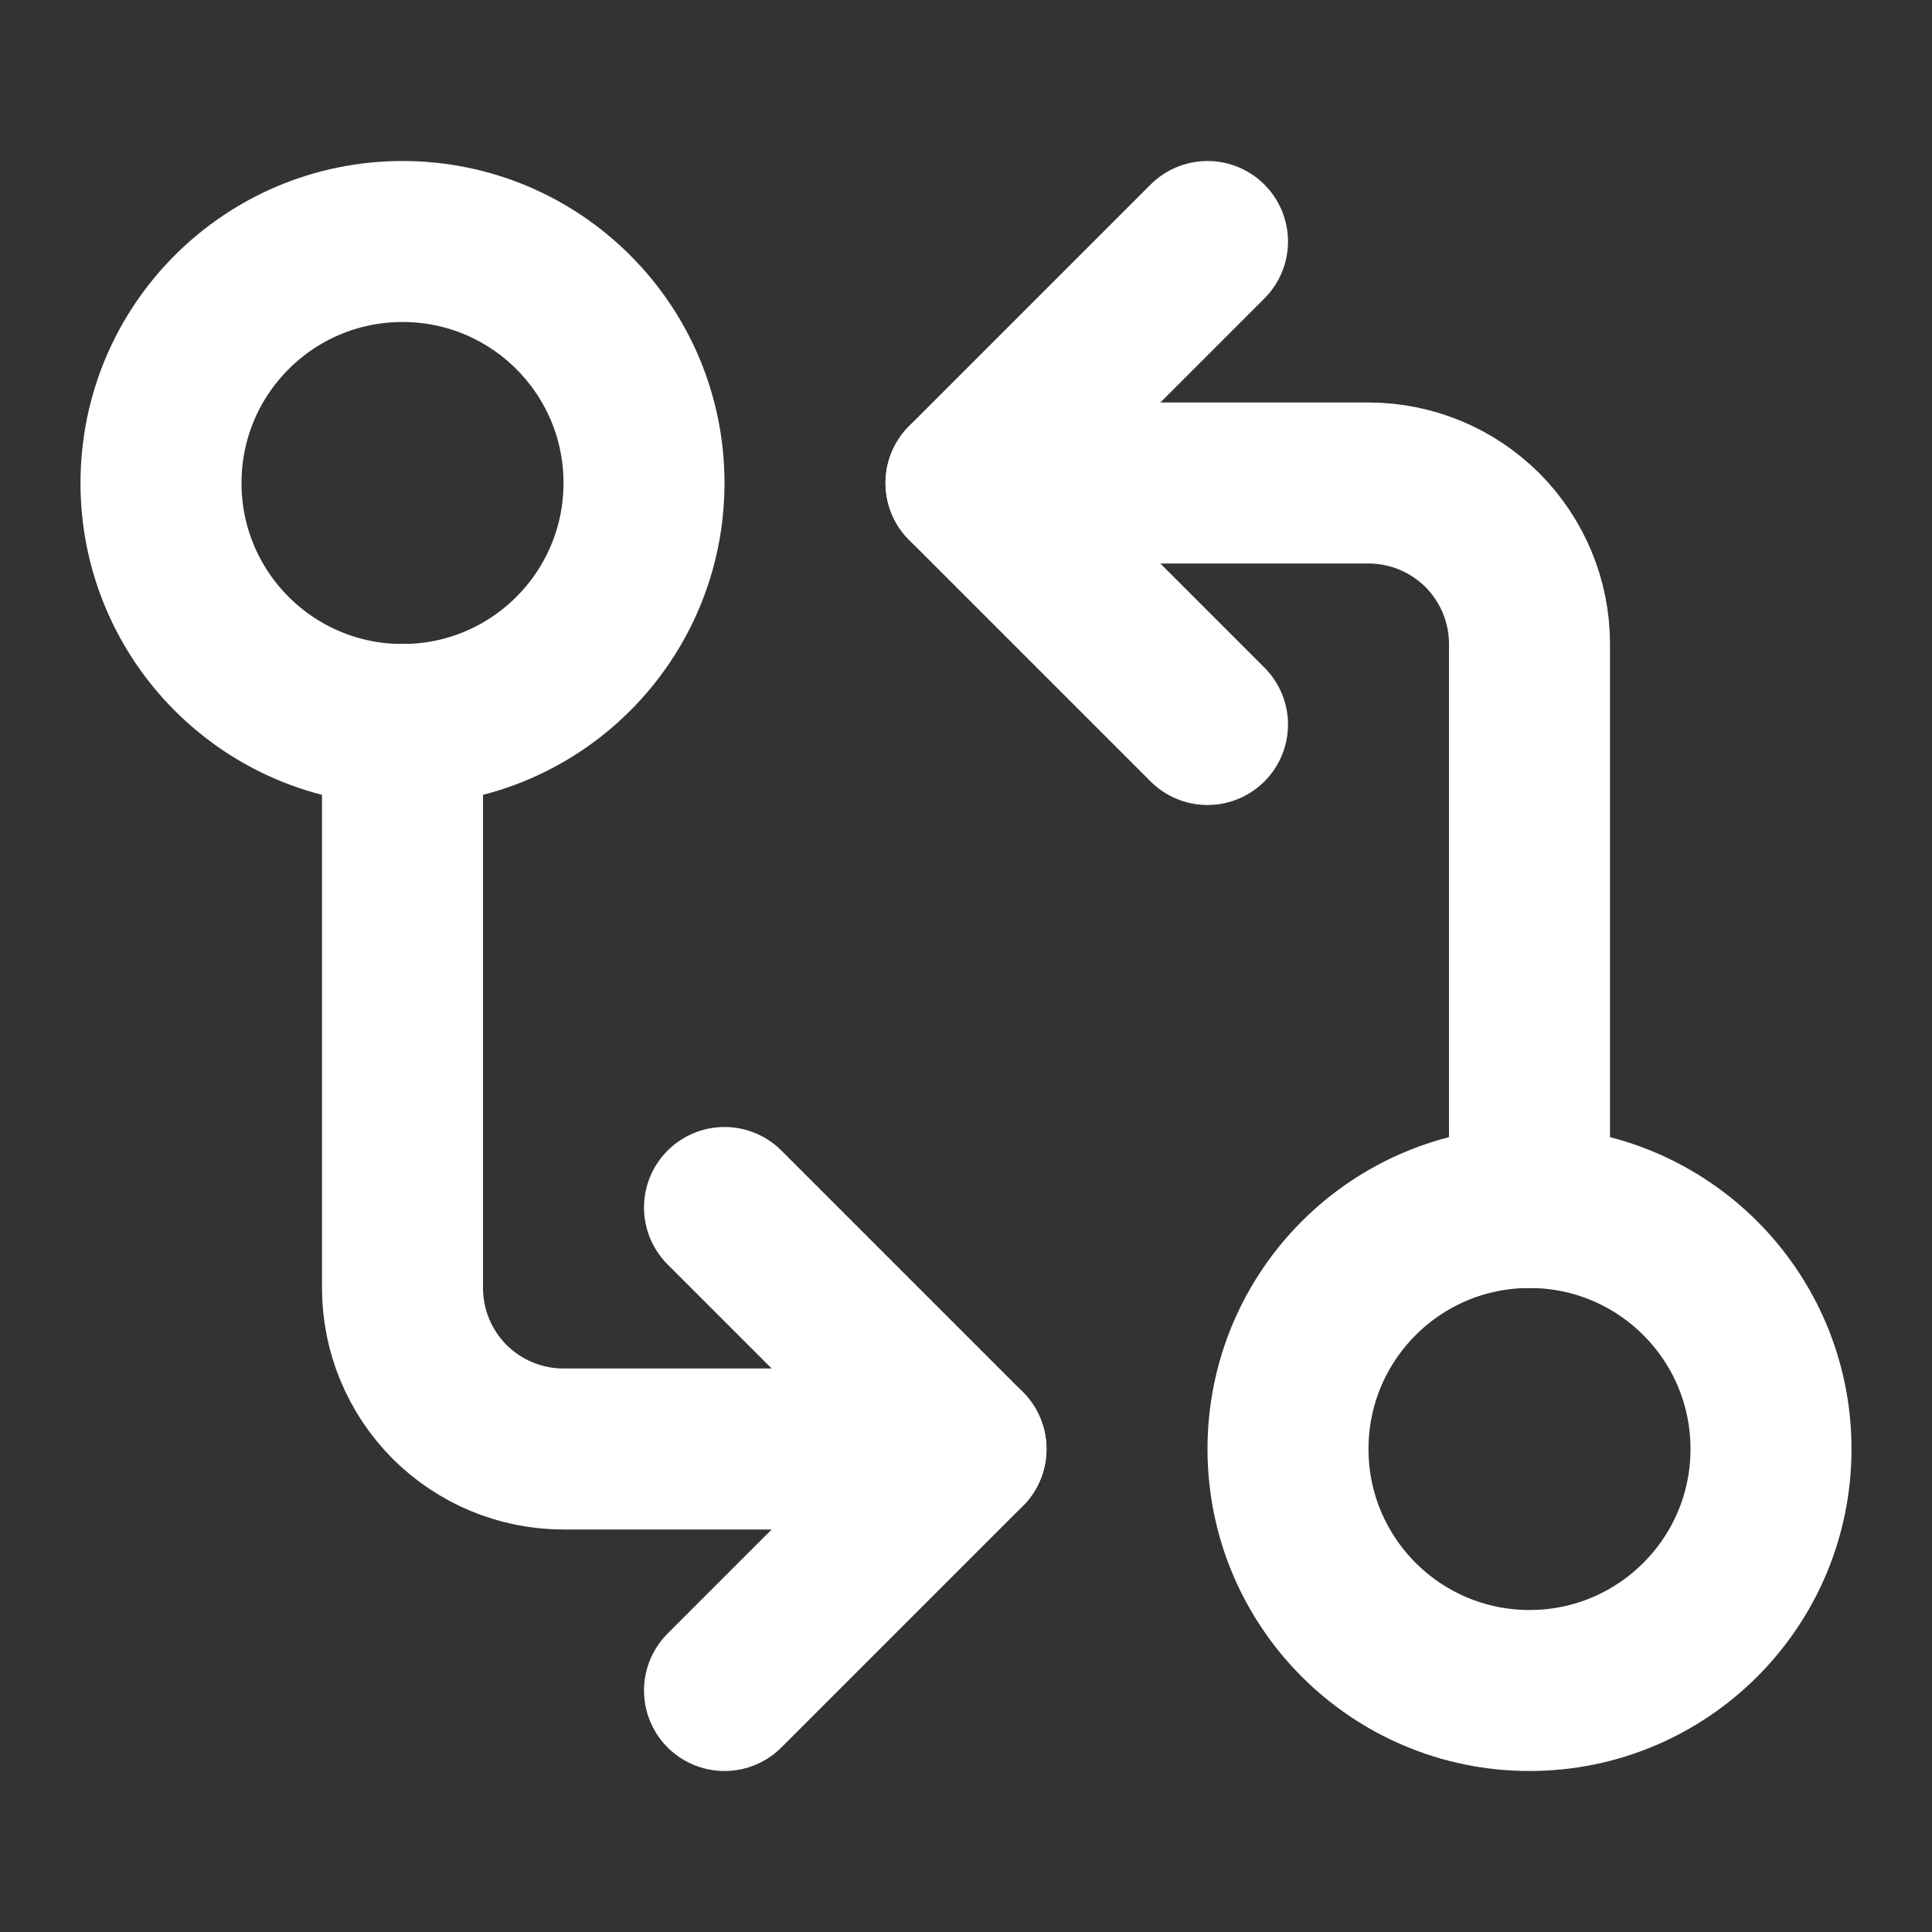
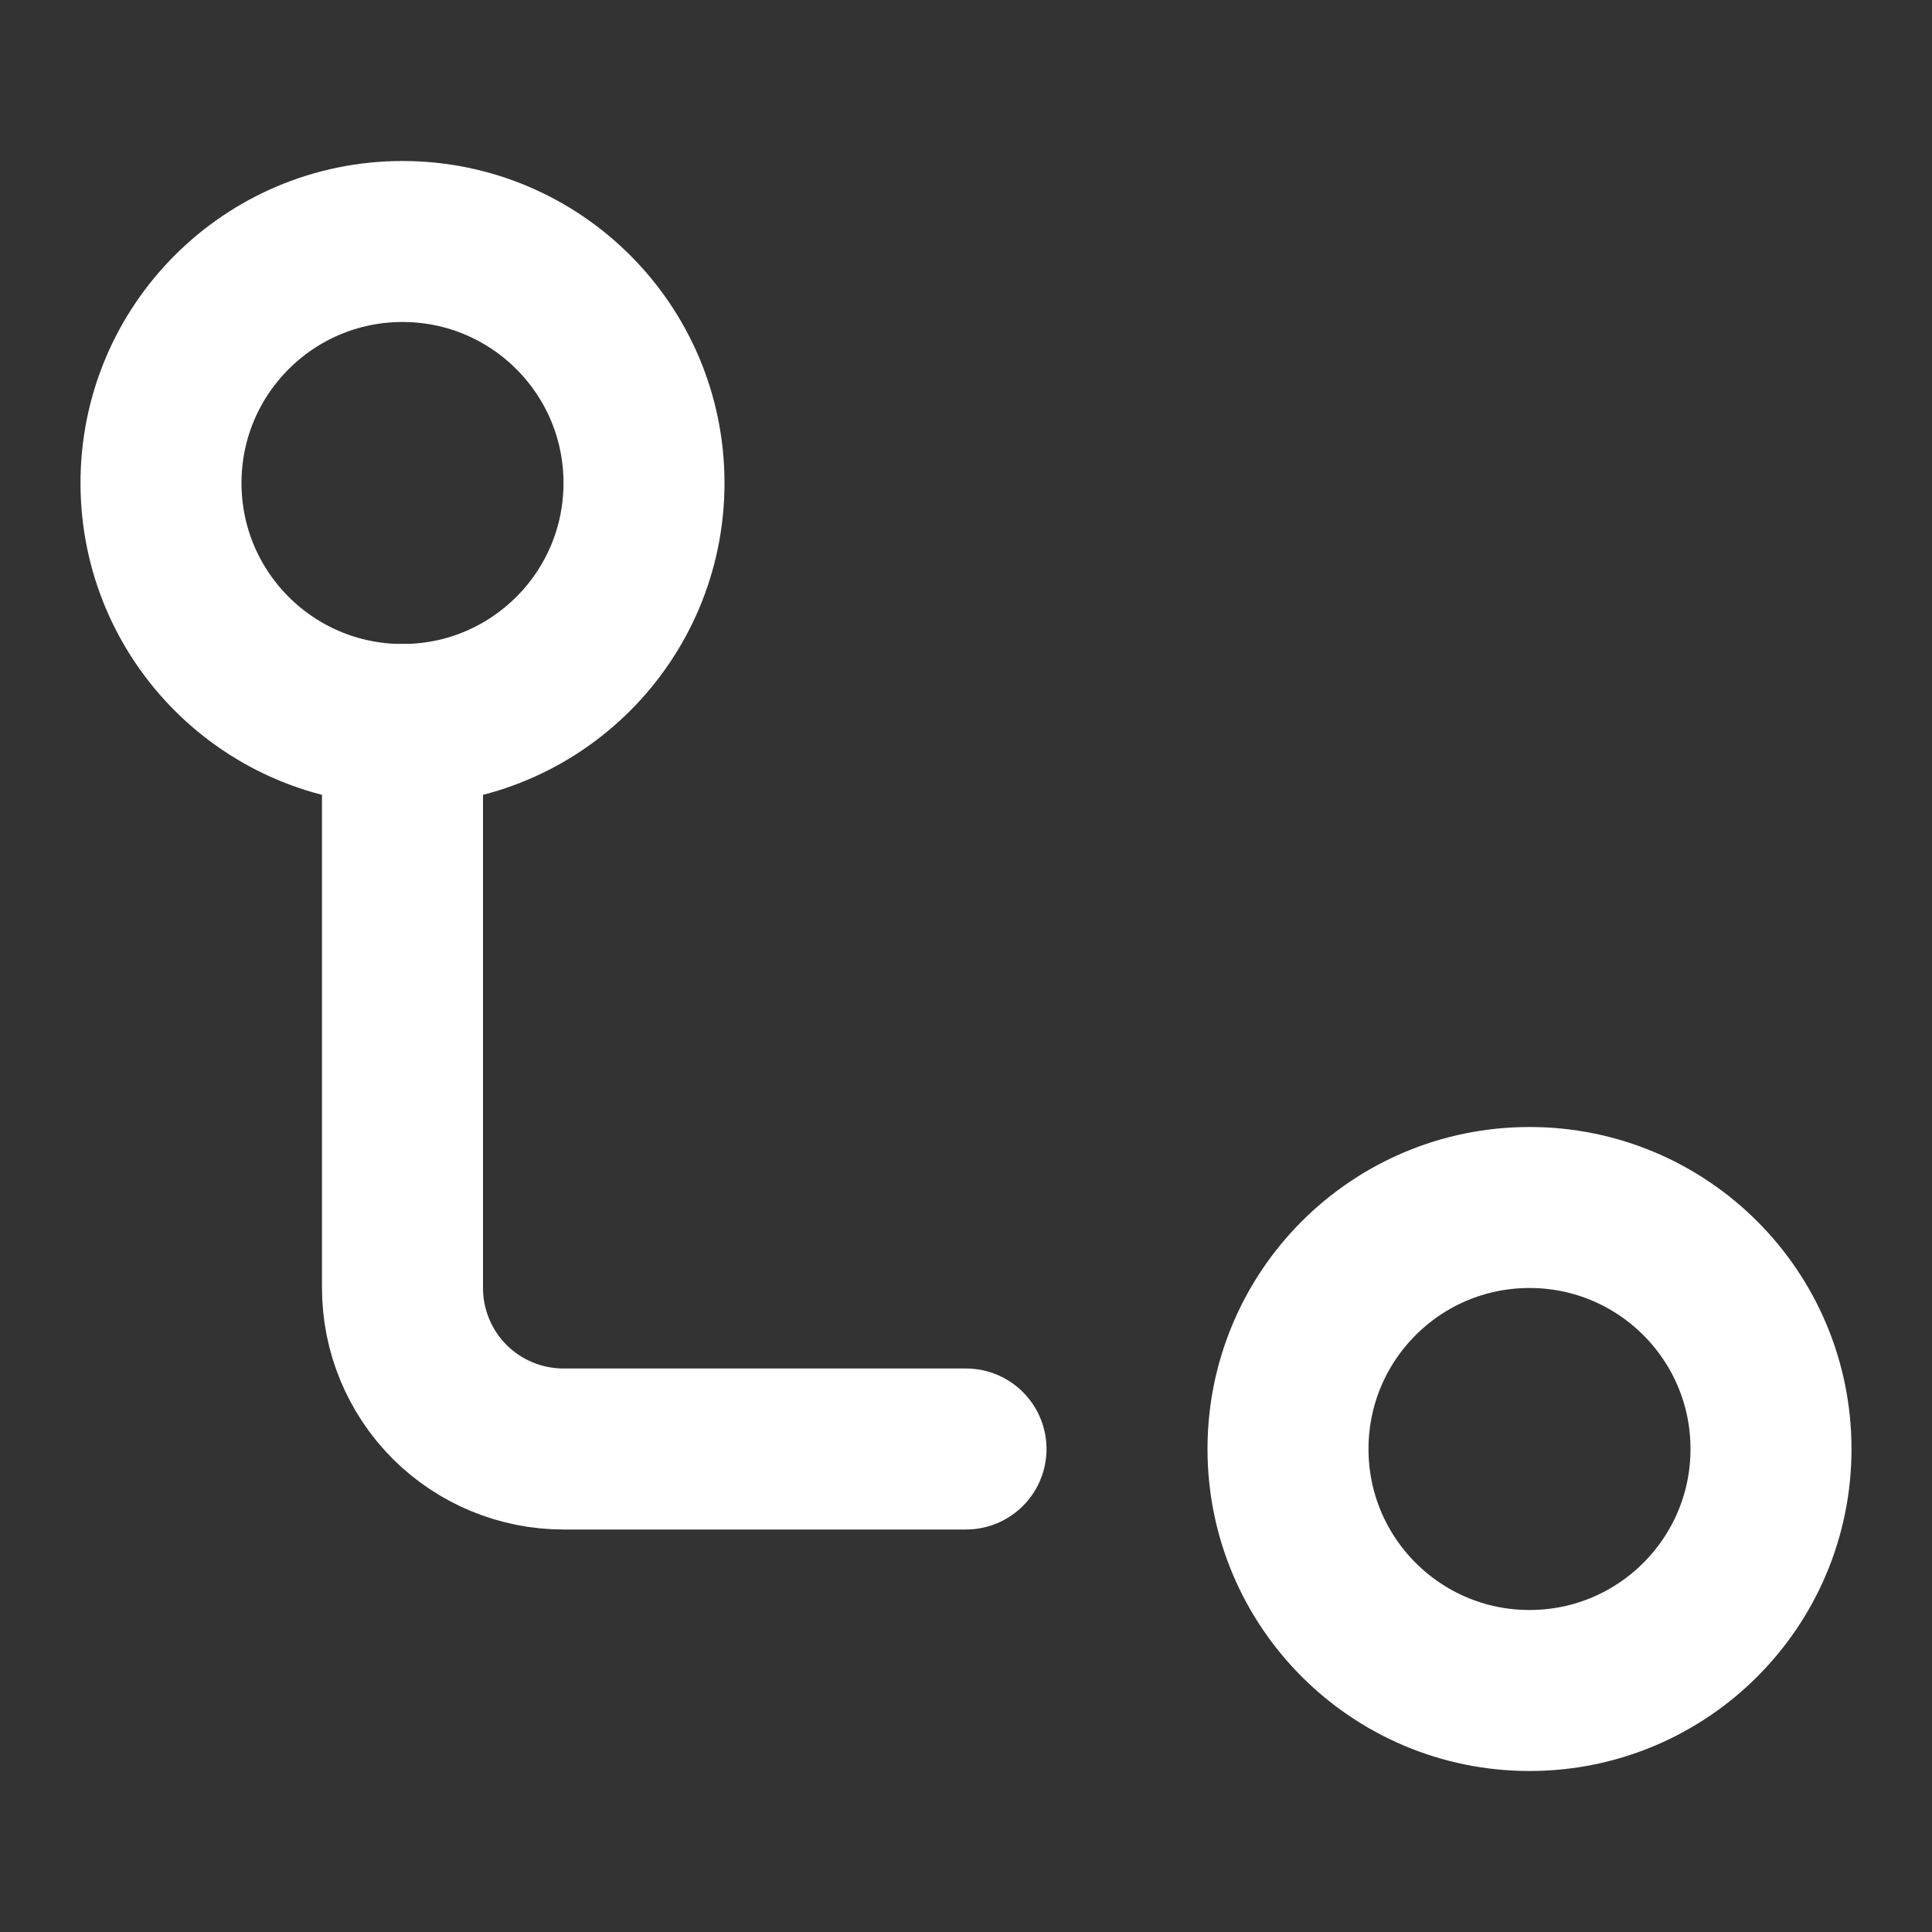
<svg xmlns="http://www.w3.org/2000/svg" width="18" height="18" viewBox="0 0 18 18" fill="none">
  <rect x="0" y="0" width="18" height="18" fill="#333333" stroke="none" />
  <path d="M3.75 6.75C4.993 6.75 6 5.743 6 4.5C6 3.257 4.993 2.25 3.75 2.25C2.507 2.25 1.5 3.257 1.5 4.5C1.5 5.743 2.507 6.75 3.75 6.75Z" stroke="white" stroke-width="1.5" stroke-linecap="round" stroke-linejoin="round" />
-   <path d="M9 4.5H12.75C13.148 4.5 13.529 4.658 13.811 4.939C14.092 5.221 14.25 5.602 14.25 6V11.25" stroke="white" stroke-width="1.5" stroke-linecap="round" stroke-linejoin="round" />
-   <path d="M11.25 6.75L9 4.5L11.25 2.25" stroke="white" stroke-width="1.5" stroke-linecap="round" stroke-linejoin="round" />
  <path d="M14.25 15.75C15.493 15.75 16.5 14.743 16.5 13.5C16.5 12.257 15.493 11.25 14.25 11.25C13.007 11.25 12 12.257 12 13.5C12 14.743 13.007 15.75 14.25 15.75Z" stroke="white" stroke-width="1.5" stroke-linecap="round" stroke-linejoin="round" />
  <path d="M9 13.5H5.25C4.852 13.5 4.471 13.342 4.189 13.061C3.908 12.779 3.75 12.398 3.75 12V6.75" stroke="white" stroke-width="1.5" stroke-linecap="round" stroke-linejoin="round" />
-   <path d="M6.75 11.25L9 13.5L6.75 15.75" stroke="white" stroke-width="1.5" stroke-linecap="round" stroke-linejoin="round" />
</svg>